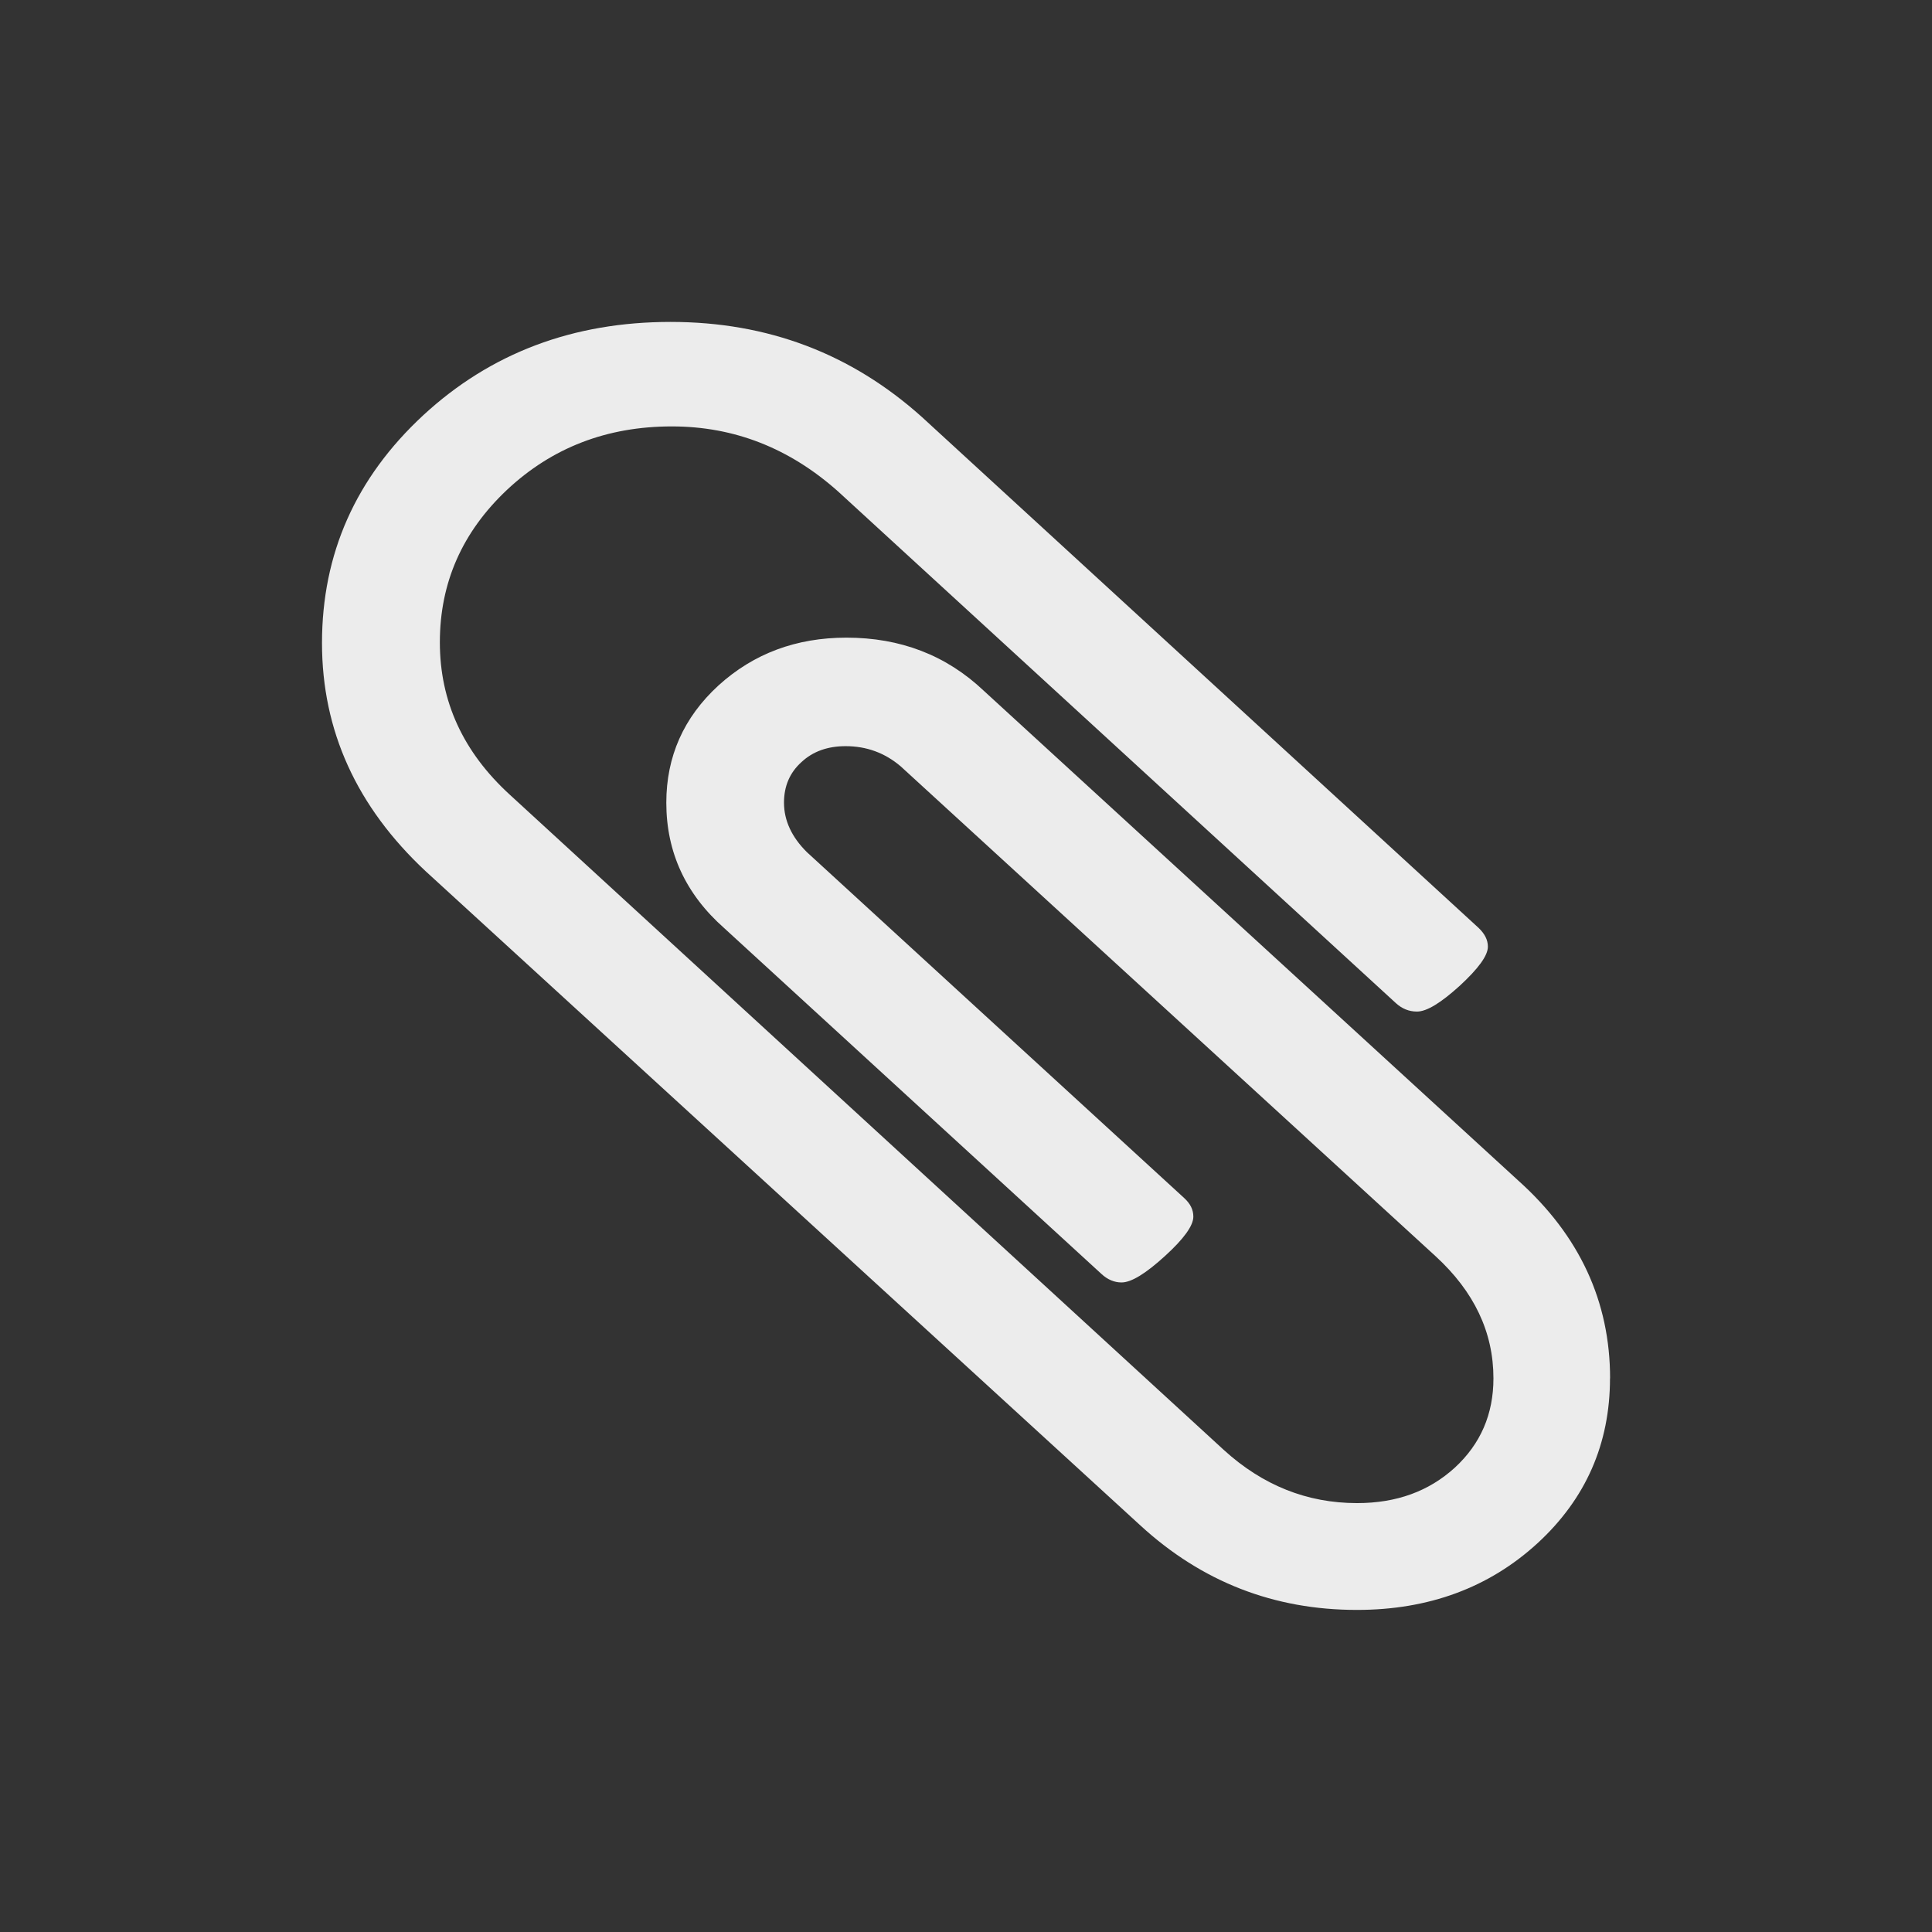
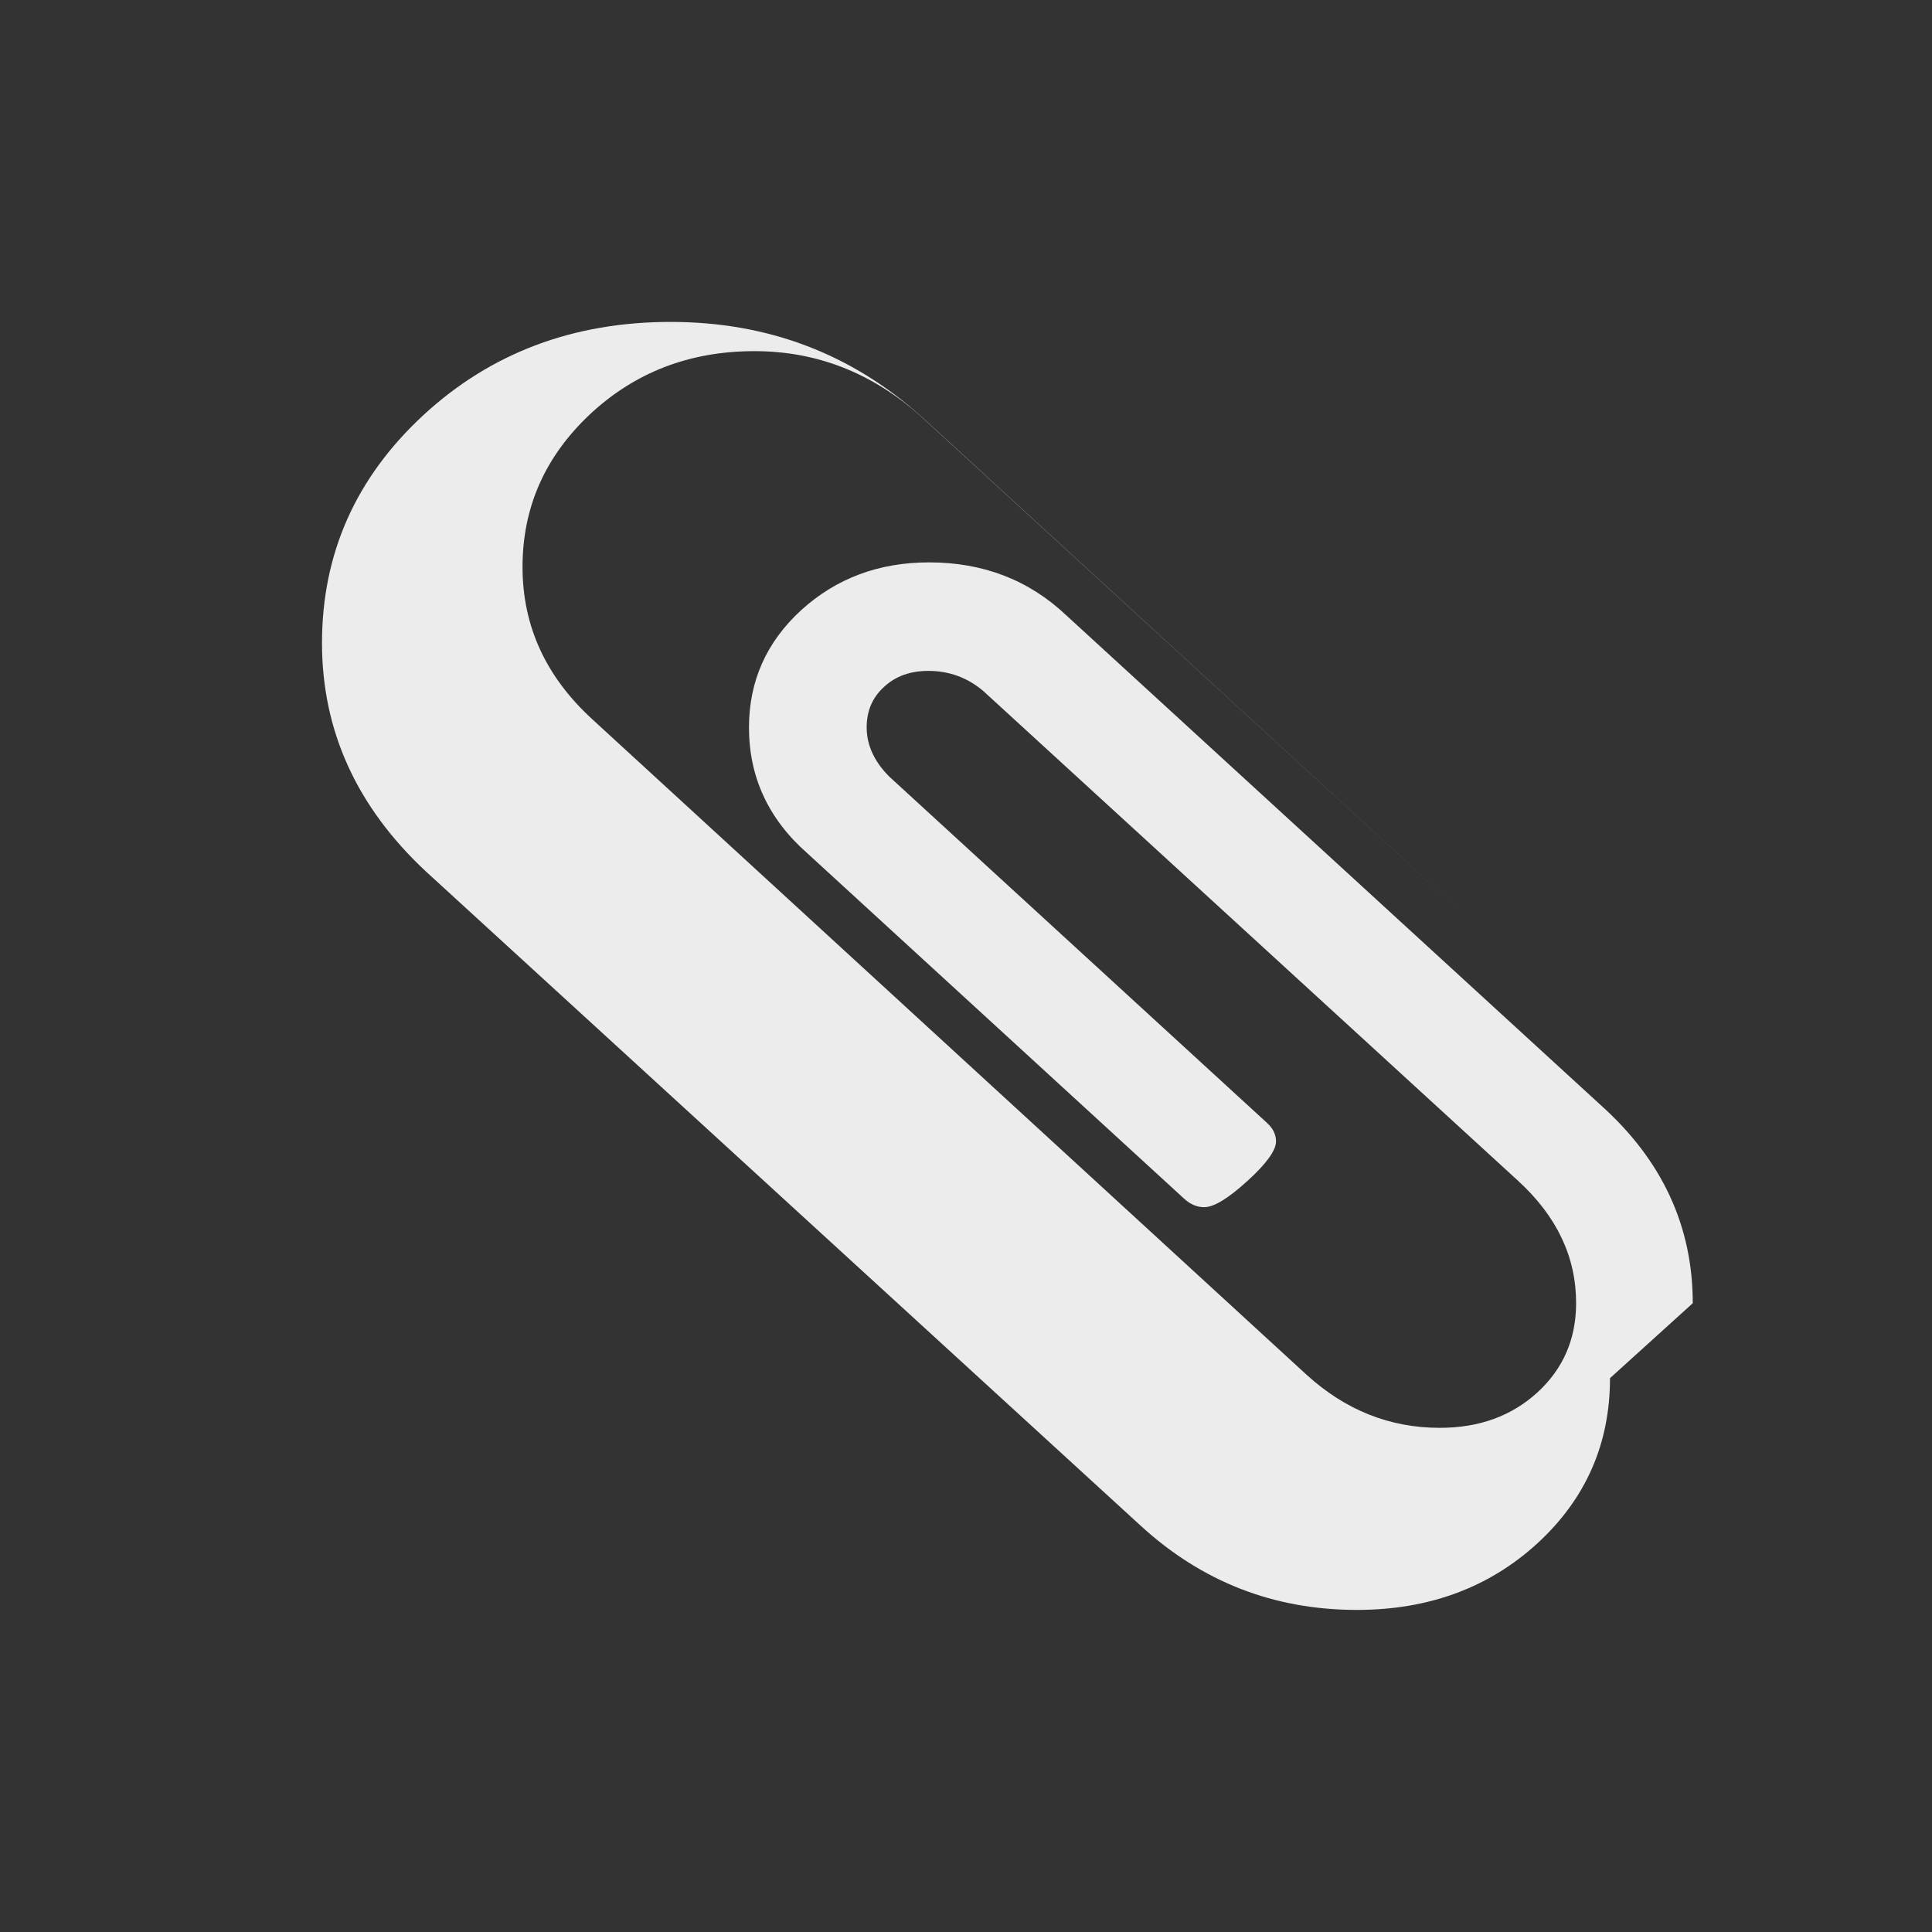
<svg xmlns="http://www.w3.org/2000/svg" viewBox="0 0 24 24">
  <rect x="0" y="0" width="24" height="24" fill="#333333" stroke="none" />
-   <path d="m 20 17.12 c 0 0.816 -0.301 1.5 -0.902 2.052 c -0.602 0.551 -1.35 0.827 -2.242 0.827 -1.028 0 -1.923 -0.347 -2.686 -1.046 l -8.881 -8.129 c -0.859 -0.802 -1.289 -1.748 -1.289 -2.836 0 -1.11 0.419 -2.052 1.257 -2.829 0.838 -0.774 1.862 -1.16 3.073 -1.16 1.207 0 2.245 0.394 3.123 1.182 l 6.915 6.346 c 0.075 0.072 0.115 0.147 0.115 0.233 0 0.111 -0.118 0.272 -0.351 0.487 -0.233 0.211 -0.408 0.319 -0.53 0.319 -0.1 0 -0.186 -0.036 -0.261 -0.104 l -6.929 -6.356 c -0.602 -0.537 -1.289 -0.809 -2.066 -0.809 c -0.809 0 -1.49 0.265 -2.048 0.788 -0.555 0.523 -0.834 1.153 -0.834 1.894 0 0.734 0.29 1.364 0.87 1.894 l 8.87 8.14 c 0.48 0.437 1.031 0.659 1.654 0.659 0.491 0 0.892 -0.147 1.214 -0.44 0.319 -0.294 0.48 -0.662 0.48 -1.11 0 -0.573 -0.24 -1.078 -0.72 -1.518 l -6.643 -6.084 c -0.197 -0.168 -0.426 -0.251 -0.684 -0.251 c -0.222 0 -0.405 0.064 -0.548 0.197 -0.147 0.132 -0.218 0.301 -0.218 0.505 0 0.222 0.097 0.43 0.286 0.616 l 4.684 4.294 c 0.079 0.072 0.115 0.147 0.115 0.233 0 0.111 -0.118 0.276 -0.355 0.491 -0.236 0.215 -0.415 0.326 -0.537 0.326 -0.09 0 -0.175 -0.036 -0.251 -0.107 l -4.684 -4.294 c -0.48 -0.423 -0.72 -0.945 -0.72 -1.558 c 0 -0.573 0.215 -1.06 0.648 -1.457 0.437 -0.397 0.967 -0.594 1.59 -0.594 0.67 0 1.239 0.218 1.705 0.659 l 6.639 6.084 c 0.763 0.684 1.142 1.504 1.142 2.46" style="fill:#ececec;fill-opacity:1" />
+   <path d="m 20 17.12 c 0 0.816 -0.301 1.5 -0.902 2.052 c -0.602 0.551 -1.35 0.827 -2.242 0.827 -1.028 0 -1.923 -0.347 -2.686 -1.046 l -8.881 -8.129 c -0.859 -0.802 -1.289 -1.748 -1.289 -2.836 0 -1.11 0.419 -2.052 1.257 -2.829 0.838 -0.774 1.862 -1.16 3.073 -1.16 1.207 0 2.245 0.394 3.123 1.182 l 6.915 6.346 l -6.929 -6.356 c -0.602 -0.537 -1.289 -0.809 -2.066 -0.809 c -0.809 0 -1.49 0.265 -2.048 0.788 -0.555 0.523 -0.834 1.153 -0.834 1.894 0 0.734 0.29 1.364 0.87 1.894 l 8.87 8.14 c 0.48 0.437 1.031 0.659 1.654 0.659 0.491 0 0.892 -0.147 1.214 -0.44 0.319 -0.294 0.48 -0.662 0.48 -1.11 0 -0.573 -0.24 -1.078 -0.72 -1.518 l -6.643 -6.084 c -0.197 -0.168 -0.426 -0.251 -0.684 -0.251 c -0.222 0 -0.405 0.064 -0.548 0.197 -0.147 0.132 -0.218 0.301 -0.218 0.505 0 0.222 0.097 0.43 0.286 0.616 l 4.684 4.294 c 0.079 0.072 0.115 0.147 0.115 0.233 0 0.111 -0.118 0.276 -0.355 0.491 -0.236 0.215 -0.415 0.326 -0.537 0.326 -0.09 0 -0.175 -0.036 -0.251 -0.107 l -4.684 -4.294 c -0.48 -0.423 -0.72 -0.945 -0.72 -1.558 c 0 -0.573 0.215 -1.06 0.648 -1.457 0.437 -0.397 0.967 -0.594 1.59 -0.594 0.67 0 1.239 0.218 1.705 0.659 l 6.639 6.084 c 0.763 0.684 1.142 1.504 1.142 2.46" style="fill:#ececec;fill-opacity:1" />
</svg>